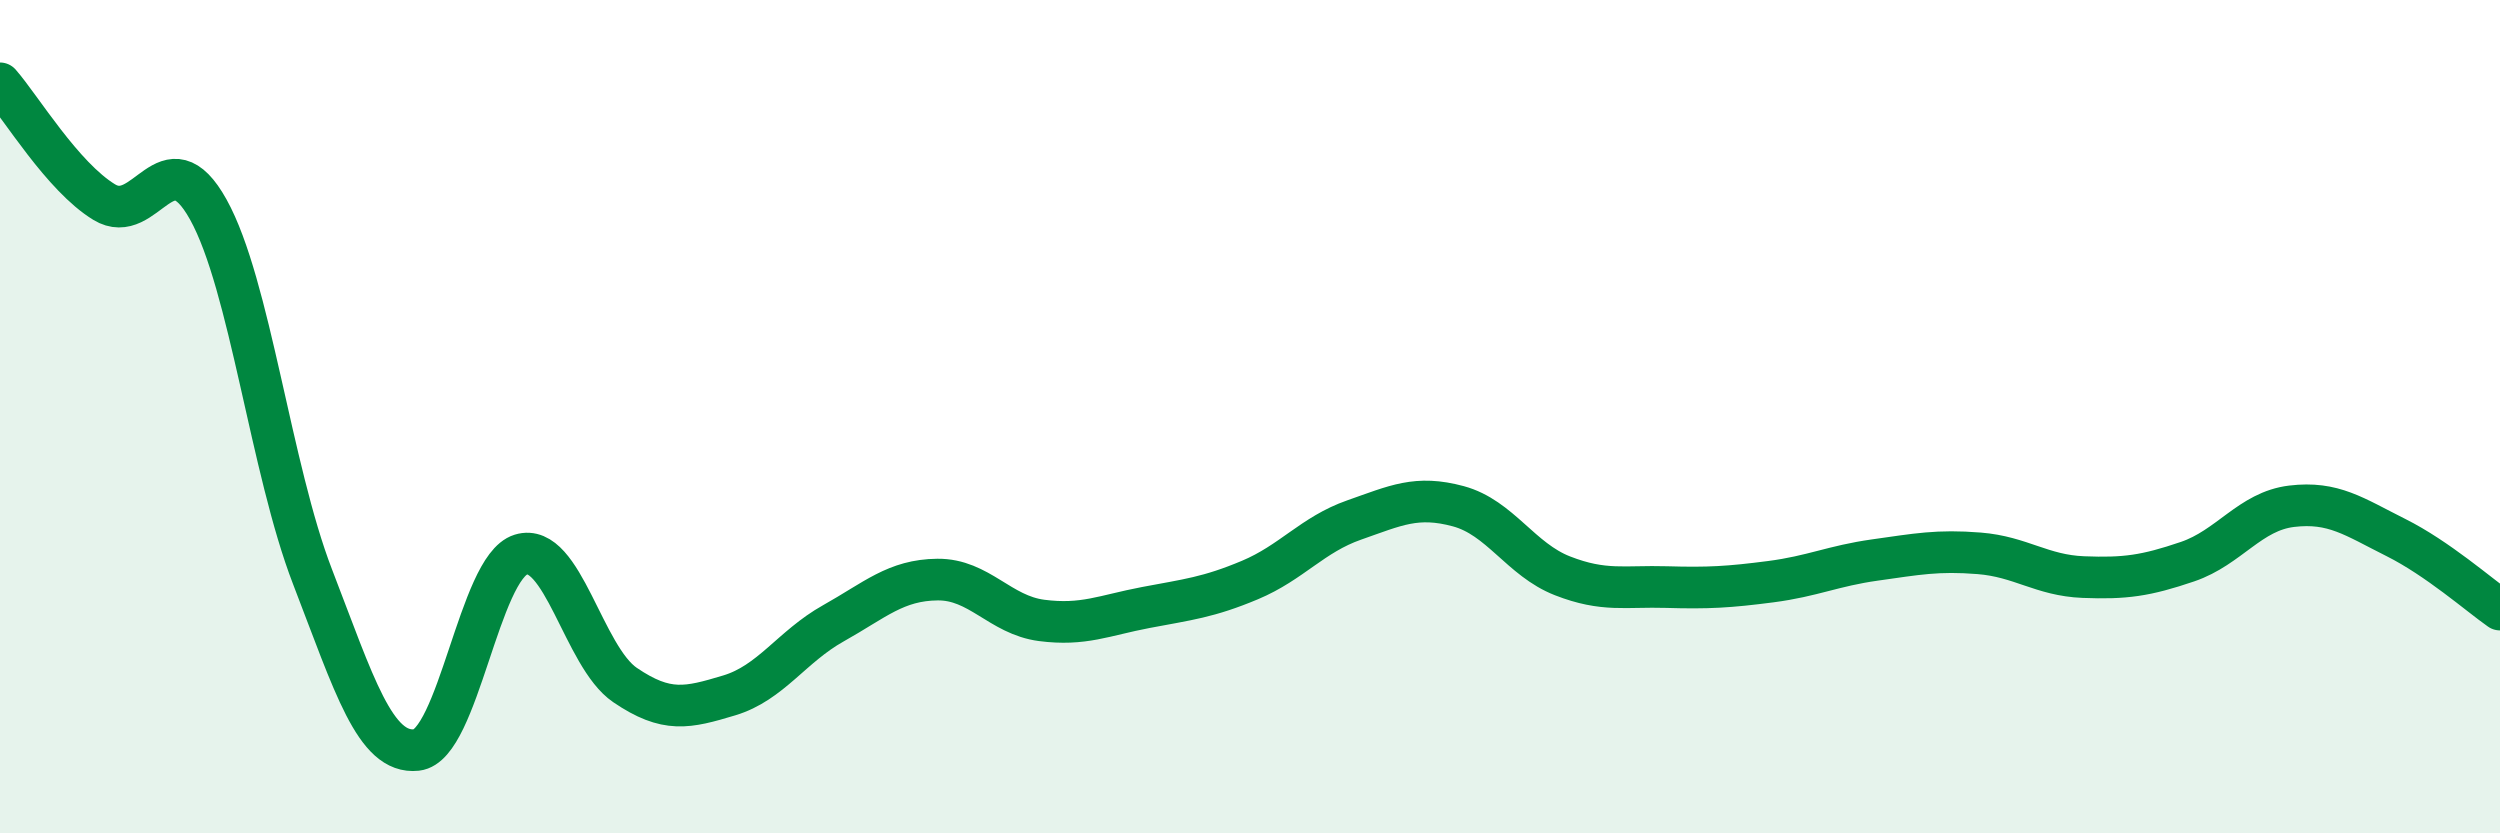
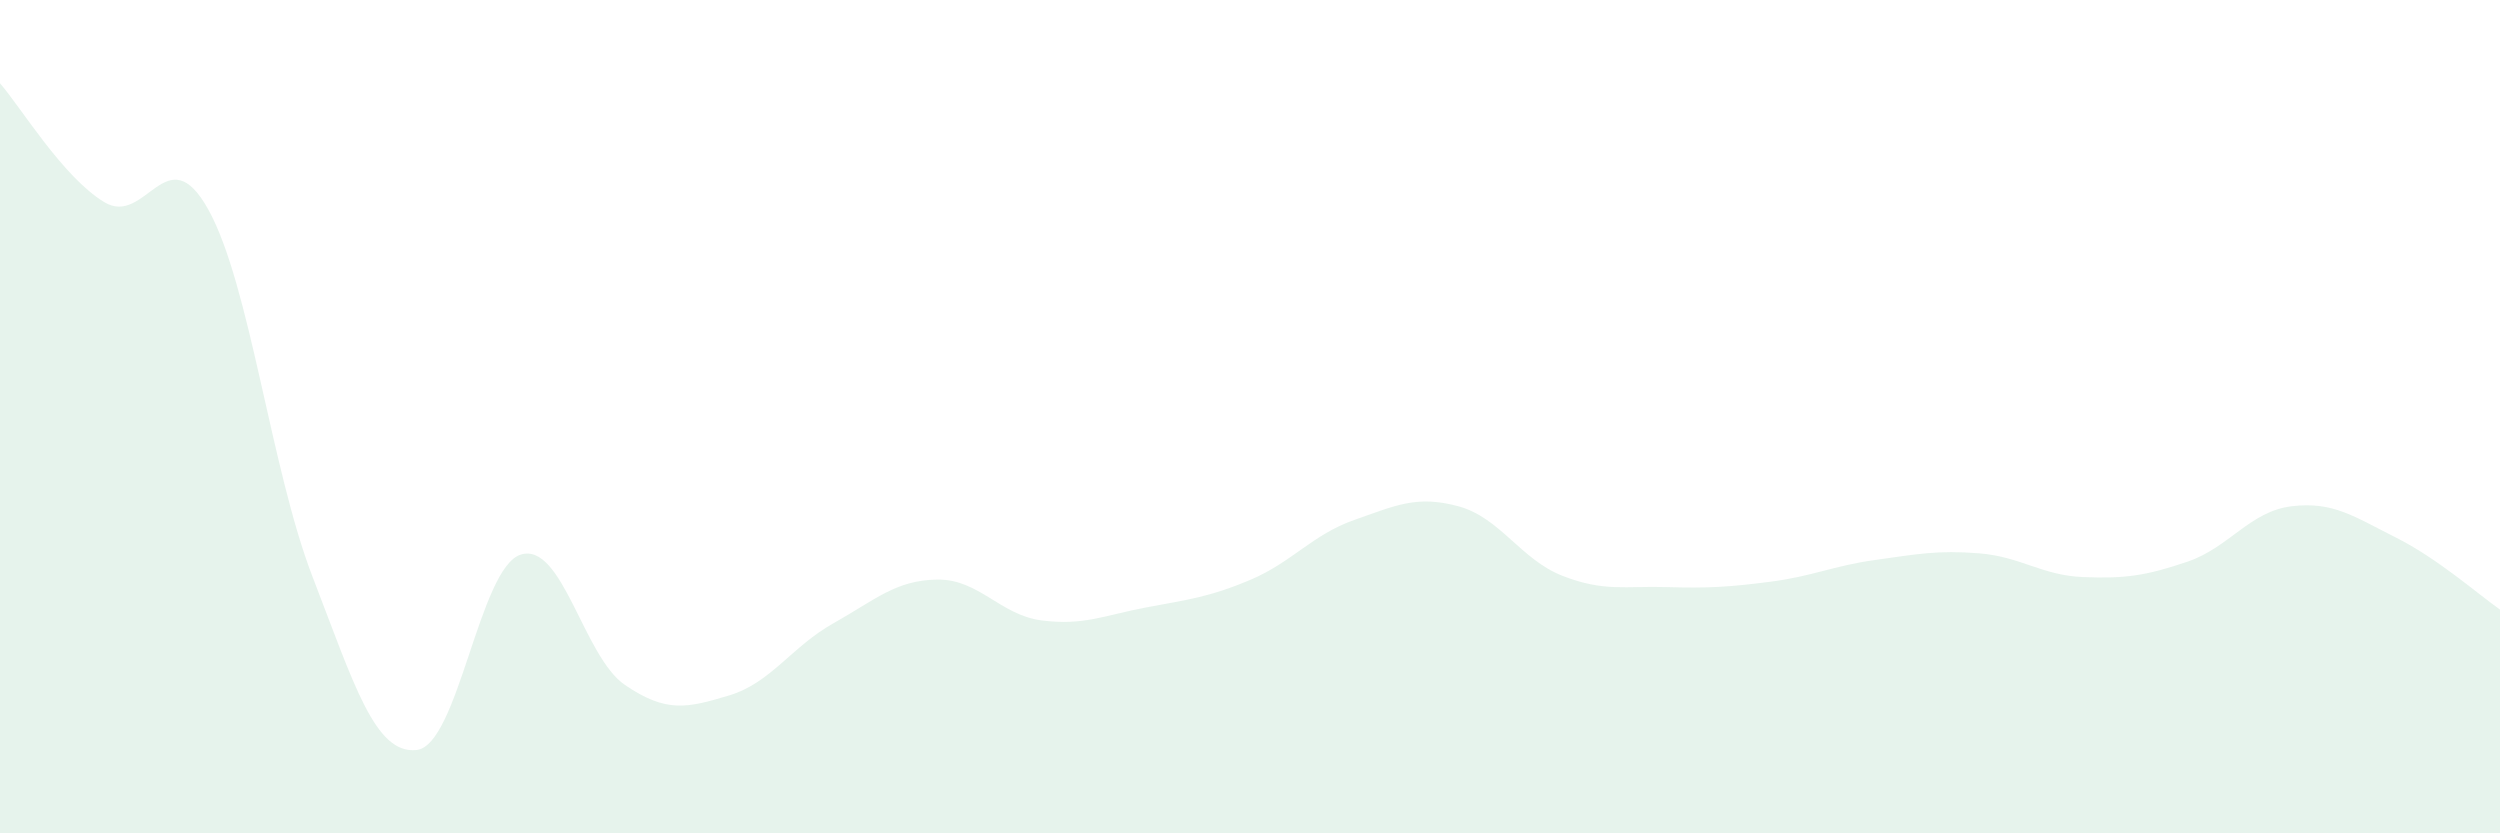
<svg xmlns="http://www.w3.org/2000/svg" width="60" height="20" viewBox="0 0 60 20">
  <path d="M 0,2 C 0.5,2.57 1.5,4.24 2.5,4.85 C 3.5,5.46 4,3.23 5,5.03 C 6,6.83 6.5,11.25 7.5,13.84 C 8.5,16.43 9,18.11 10,18 C 11,17.89 11.5,13.62 12.5,13.31 C 13.5,13 14,15.76 15,16.44 C 16,17.12 16.5,16.99 17.5,16.69 C 18.5,16.39 19,15.52 20,14.96 C 21,14.4 21.5,13.92 22.5,13.91 C 23.5,13.9 24,14.76 25,14.89 C 26,15.02 26.5,14.77 27.5,14.58 C 28.5,14.39 29,14.34 30,13.92 C 31,13.5 31.5,12.83 32.5,12.48 C 33.5,12.13 34,11.88 35,12.15 C 36,12.42 36.5,13.43 37.5,13.82 C 38.5,14.21 39,14.06 40,14.09 C 41,14.12 41.5,14.09 42.5,13.96 C 43.5,13.83 44,13.58 45,13.44 C 46,13.3 46.5,13.2 47.5,13.28 C 48.5,13.36 49,13.81 50,13.85 C 51,13.89 51.5,13.82 52.5,13.48 C 53.5,13.14 54,12.27 55,12.15 C 56,12.03 56.5,12.4 57.5,12.9 C 58.5,13.4 59.5,14.28 60,14.63L60 20L0 20Z" fill="#008740" opacity="0.1" stroke-linecap="round" stroke-linejoin="round" />
-   <path d="M 0,2 C 0.5,2.57 1.5,4.24 2.5,4.85 C 3.5,5.46 4,3.23 5,5.03 C 6,6.83 6.5,11.25 7.5,13.84 C 8.5,16.43 9,18.11 10,18 C 11,17.89 11.5,13.62 12.5,13.31 C 13.5,13 14,15.76 15,16.44 C 16,17.12 16.5,16.99 17.5,16.69 C 18.5,16.39 19,15.52 20,14.96 C 21,14.4 21.5,13.92 22.5,13.91 C 23.5,13.9 24,14.76 25,14.89 C 26,15.02 26.5,14.77 27.5,14.58 C 28.5,14.39 29,14.34 30,13.92 C 31,13.5 31.5,12.83 32.5,12.48 C 33.5,12.13 34,11.88 35,12.15 C 36,12.42 36.5,13.43 37.5,13.82 C 38.5,14.21 39,14.06 40,14.09 C 41,14.12 41.5,14.09 42.5,13.96 C 43.5,13.83 44,13.58 45,13.44 C 46,13.3 46.5,13.2 47.5,13.28 C 48.5,13.36 49,13.81 50,13.85 C 51,13.89 51.5,13.82 52.5,13.48 C 53.5,13.14 54,12.27 55,12.15 C 56,12.03 56.5,12.4 57.5,12.9 C 58.5,13.4 59.5,14.28 60,14.63" stroke="#008740" stroke-width="1" fill="none" stroke-linecap="round" stroke-linejoin="round" />
</svg>